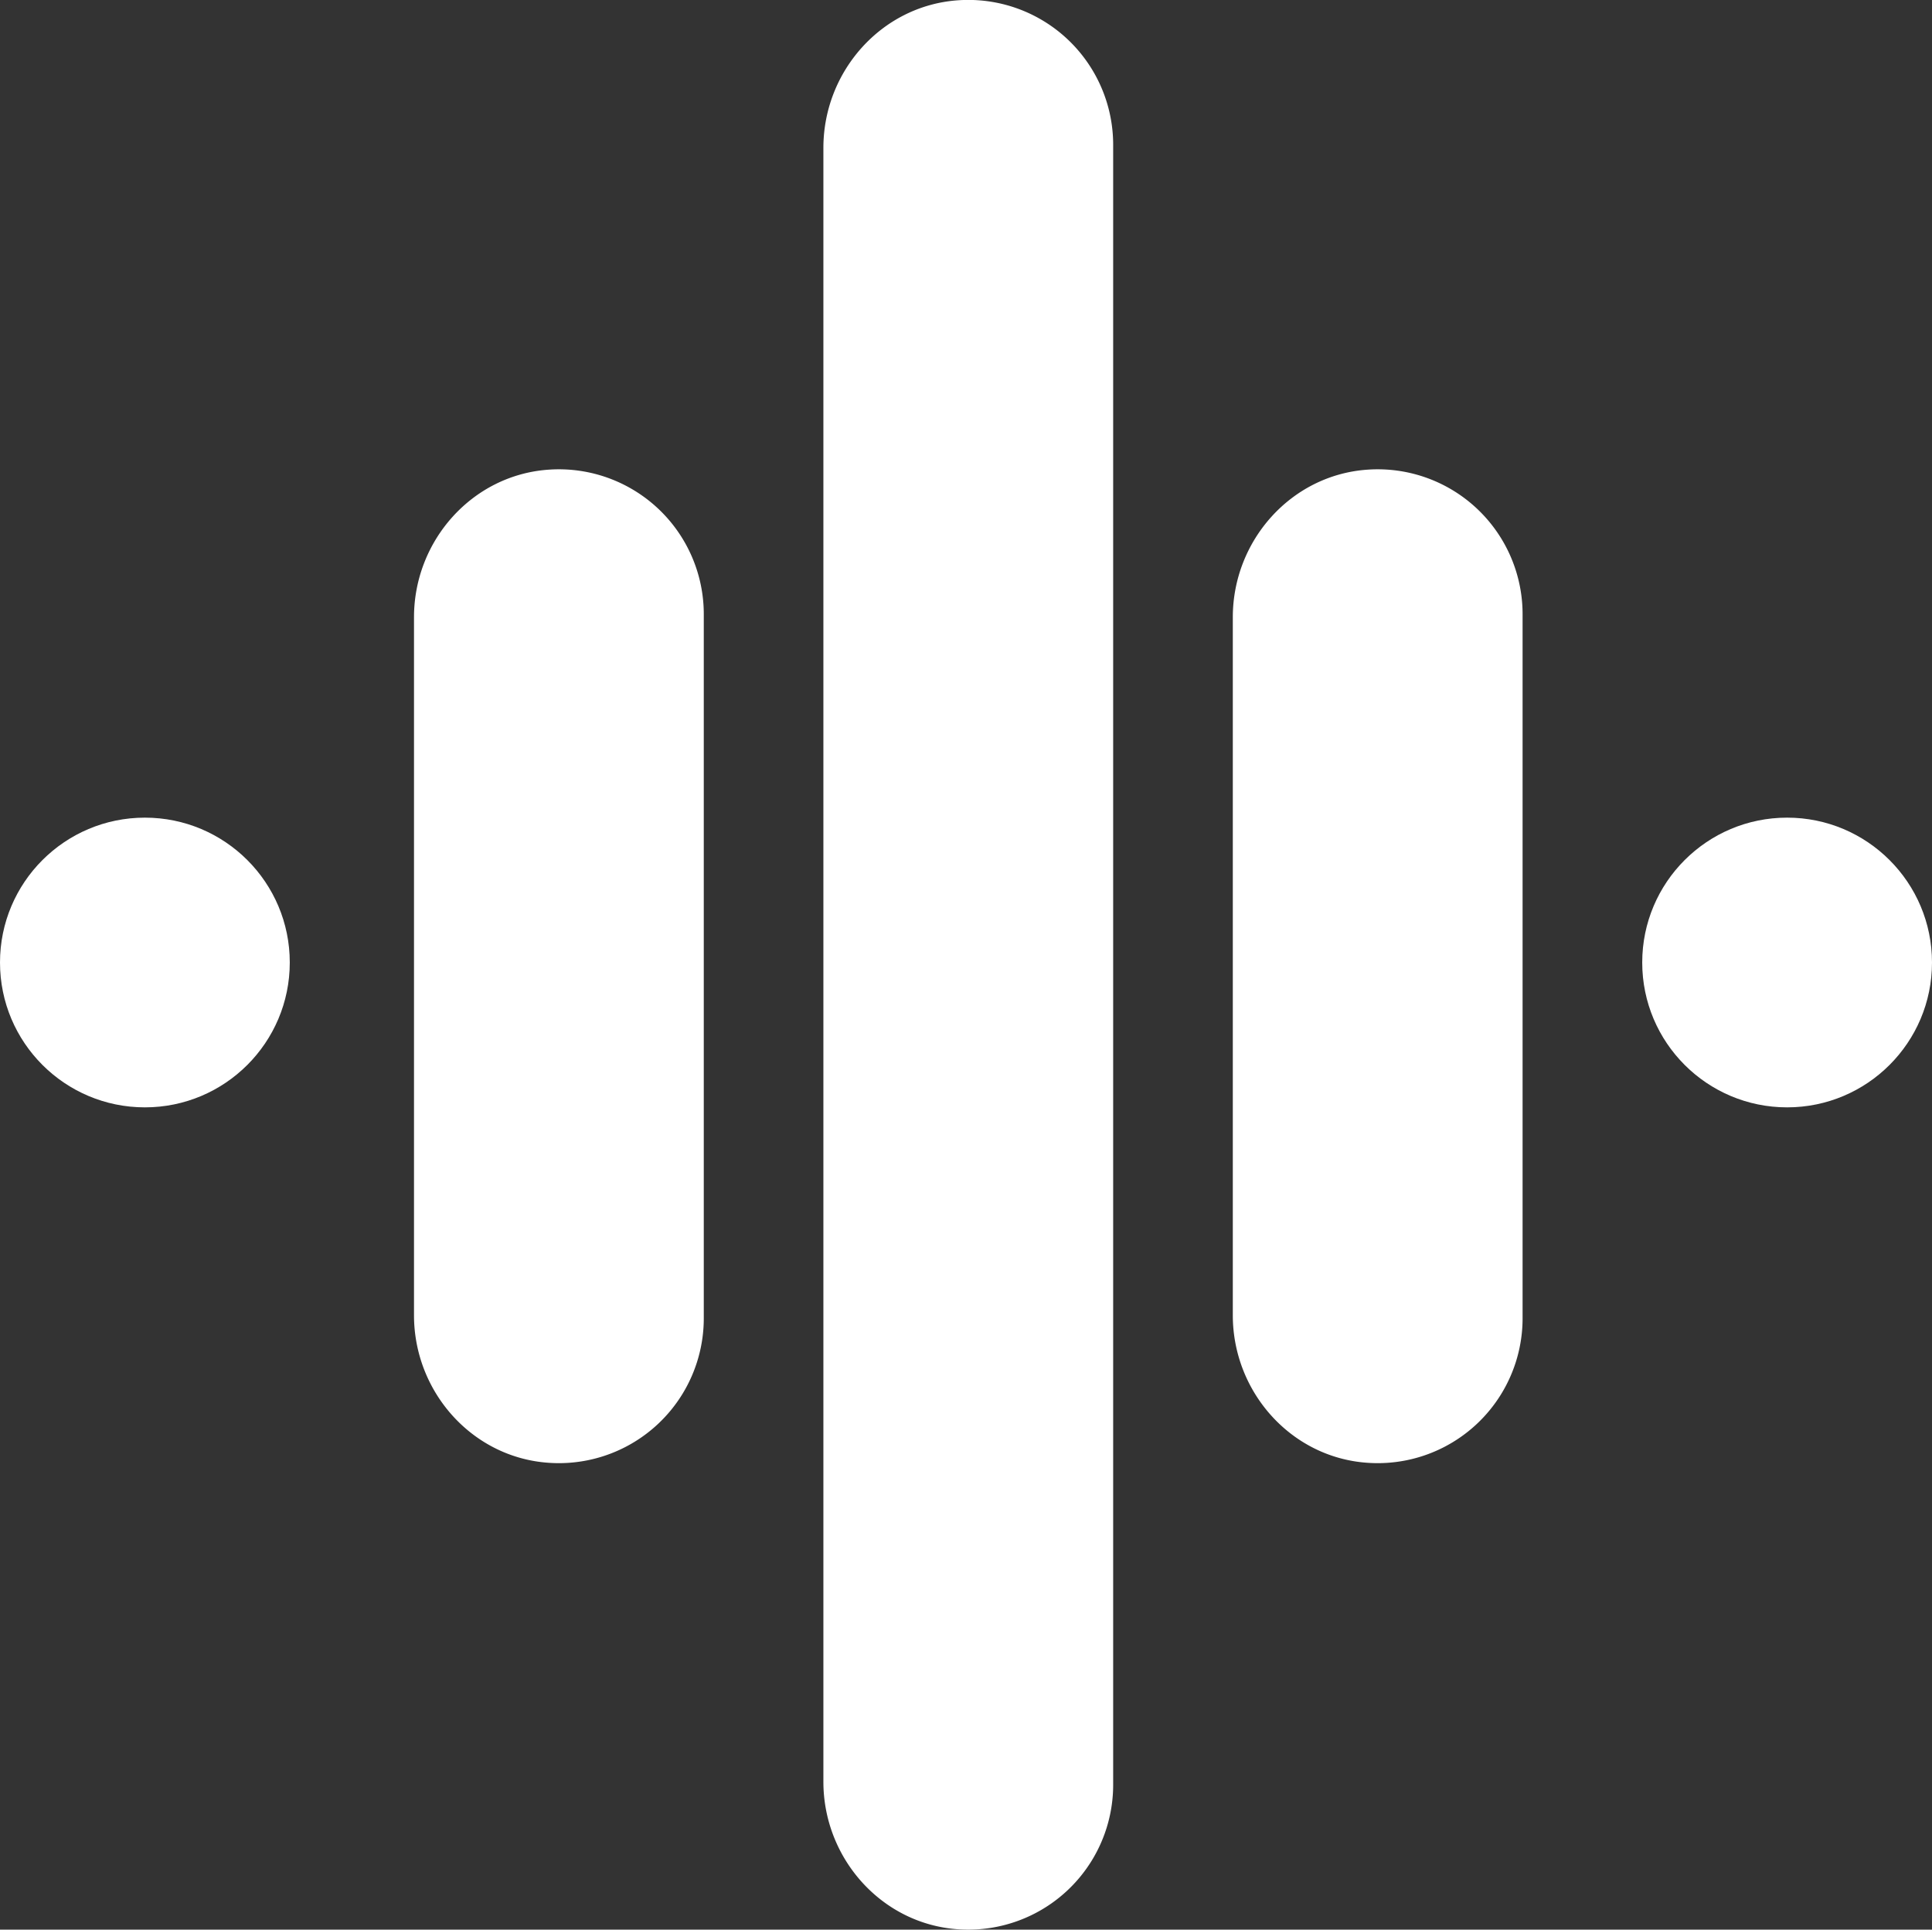
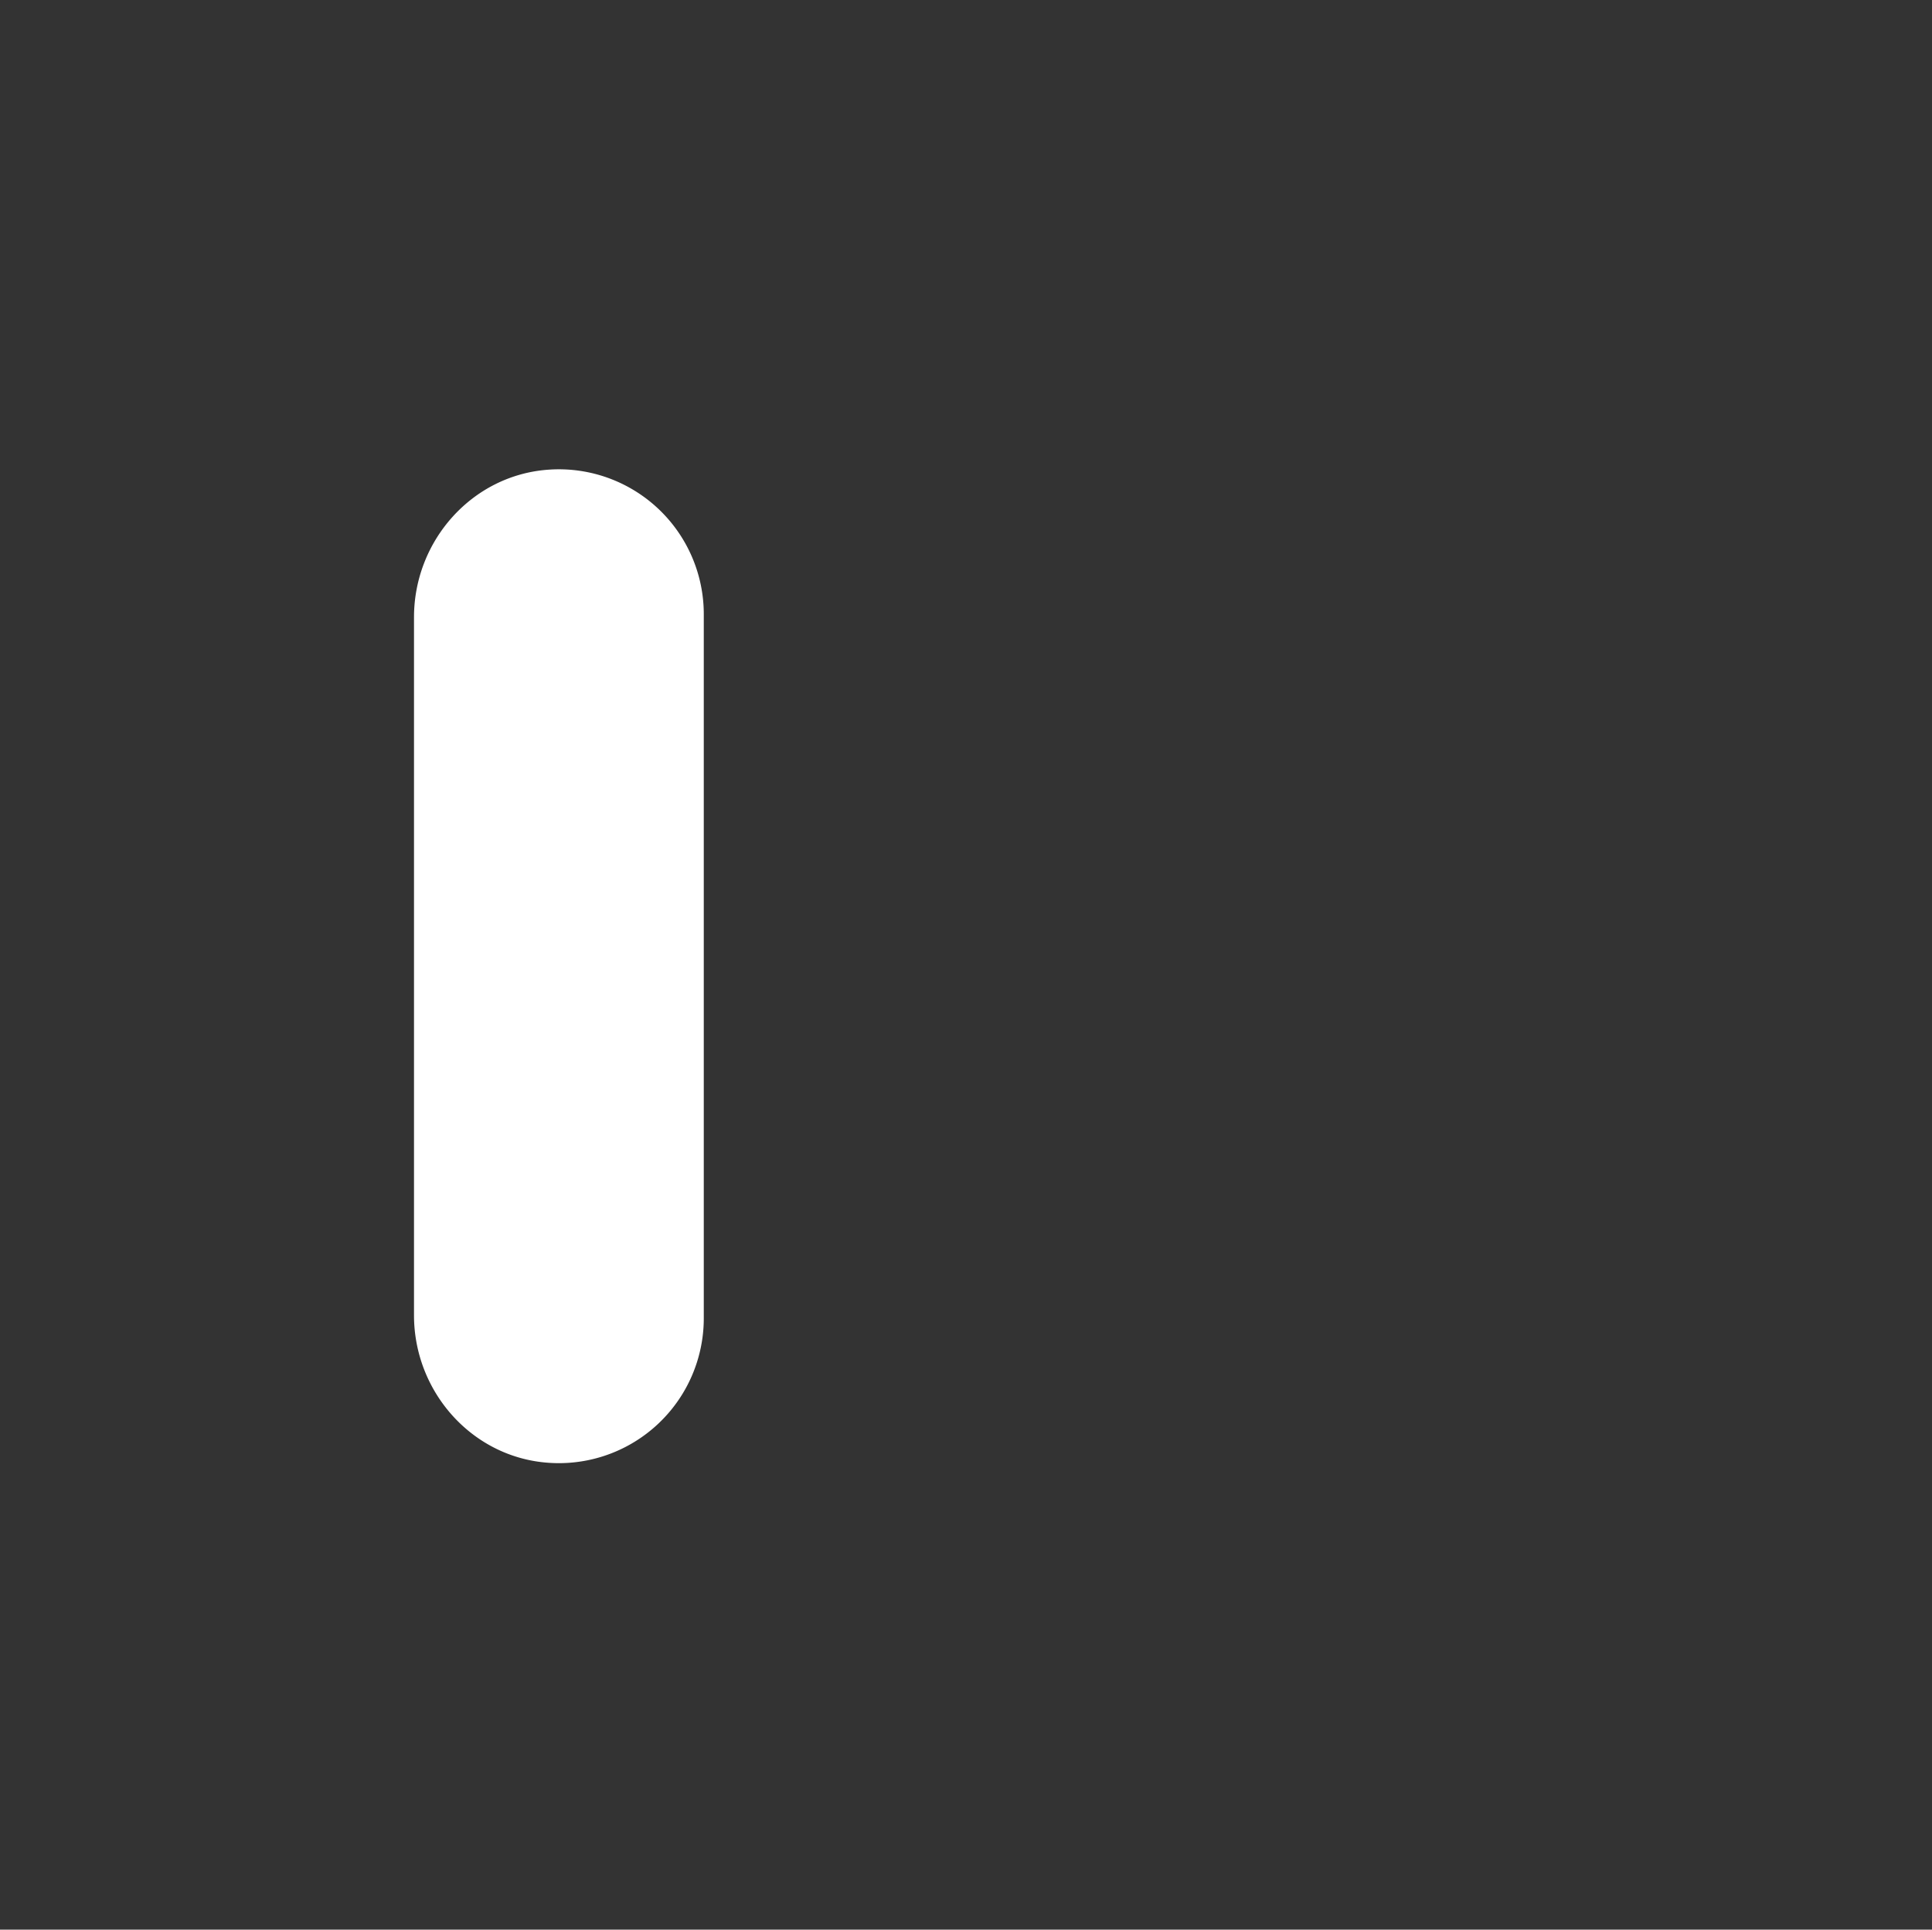
<svg xmlns="http://www.w3.org/2000/svg" viewBox="0 0 720.06 719.34">
  <rect x="0" y="0" width="720.06" height="719.34" fill="#333333" stroke="none" />
  <defs>
    <style>.cls-1{fill:#ffffff;}</style>
  </defs>
  <g id="Layer_2" data-name="Layer 2">
    <g id="Layer_1-2" data-name="Layer 1">
-       <path class="cls-1" d="M306.88,664.22V55.12c0-28.48,21.61-52.94,50-55a54,54,0,0,1,58,53.86V665.34a54,54,0,0,1-58,53.86C328.49,717.16,306.88,692.7,306.88,664.22Z" />
-       <circle class="cls-1" cx="54" cy="358.81" r="54" />
-       <path class="cls-1" d="M154.3,490.32V230.1c0-28.49,21.61-52.94,50-55a54,54,0,0,1,58,53.86V491.44a54,54,0,0,1-58,53.86C175.91,543.27,154.3,518.81,154.3,490.32Z" />
-       <path class="cls-1" d="M459.47,490.32V230.1c0-28.49,21.61-52.94,50-55a54,54,0,0,1,58,53.86V491.44a54,54,0,0,1-58,53.86C481.08,543.27,459.47,518.81,459.47,490.32Z" />
-       <circle class="cls-1" cx="666.06" cy="358.81" r="54" />
+       <path class="cls-1" d="M154.3,490.32V230.1c0-28.49,21.61-52.94,50-55a54,54,0,0,1,58,53.86V491.44a54,54,0,0,1-58,53.86C175.91,543.27,154.3,518.81,154.3,490.32" />
    </g>
  </g>
</svg>